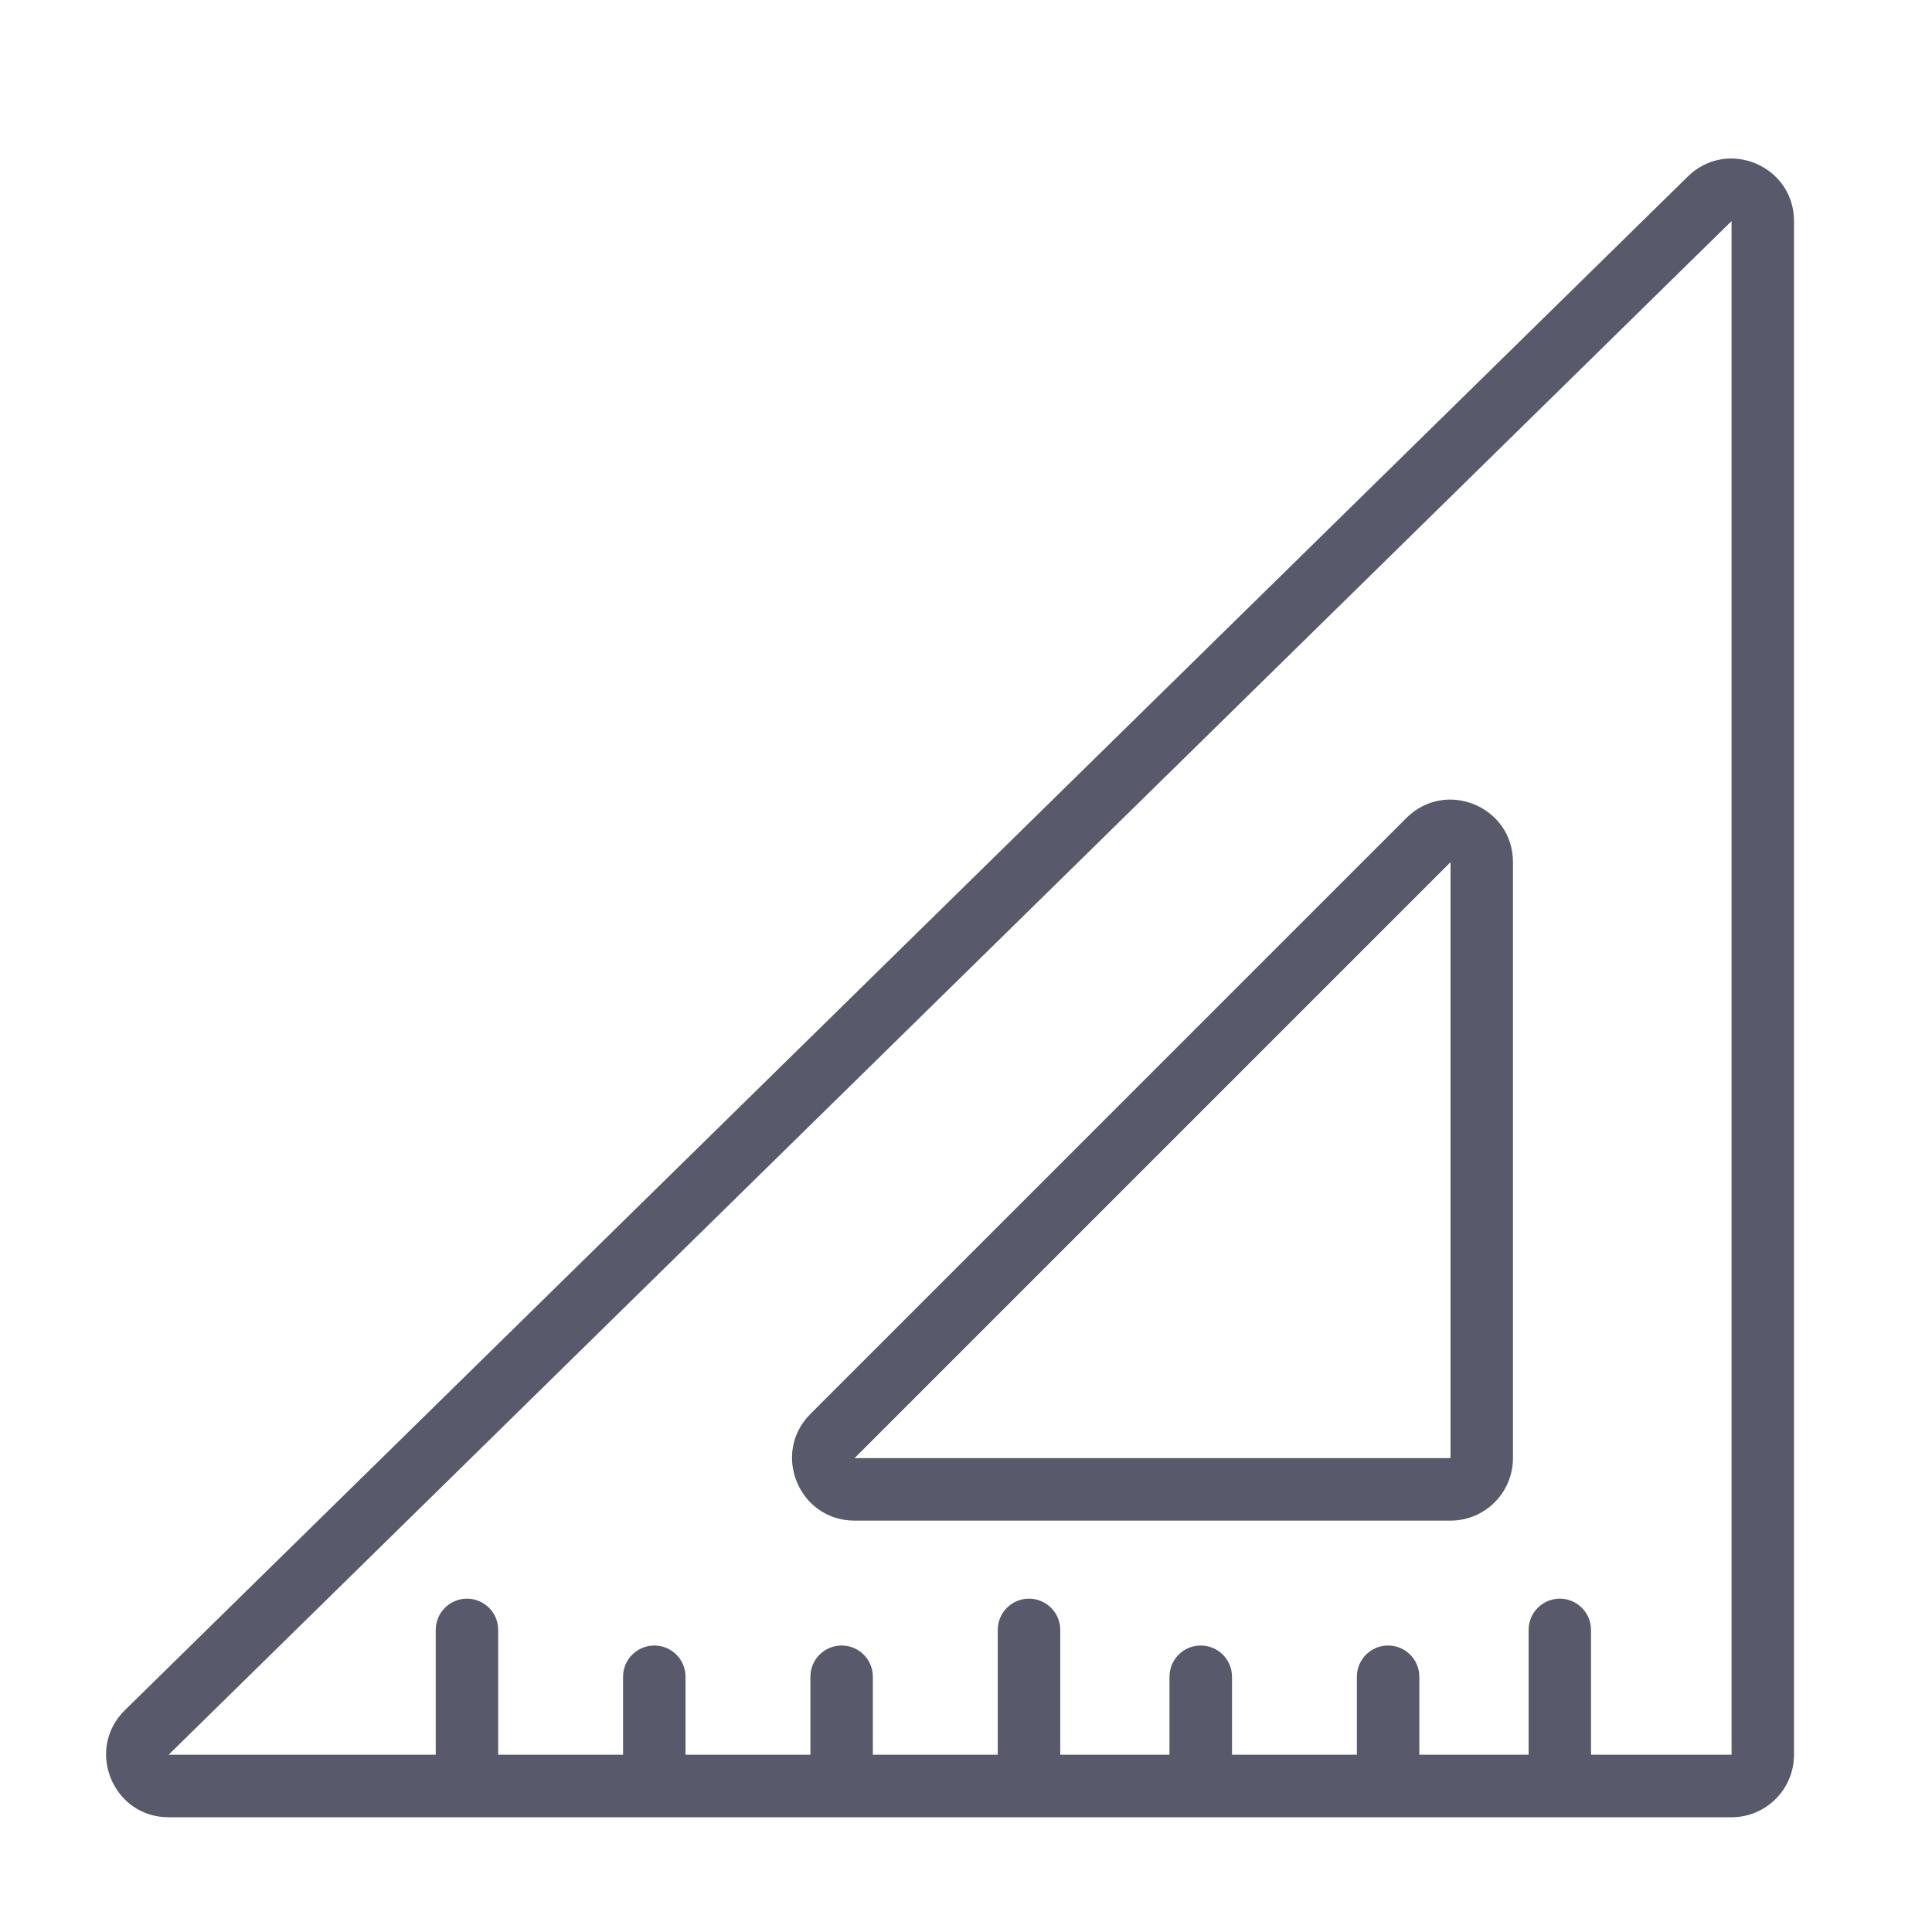
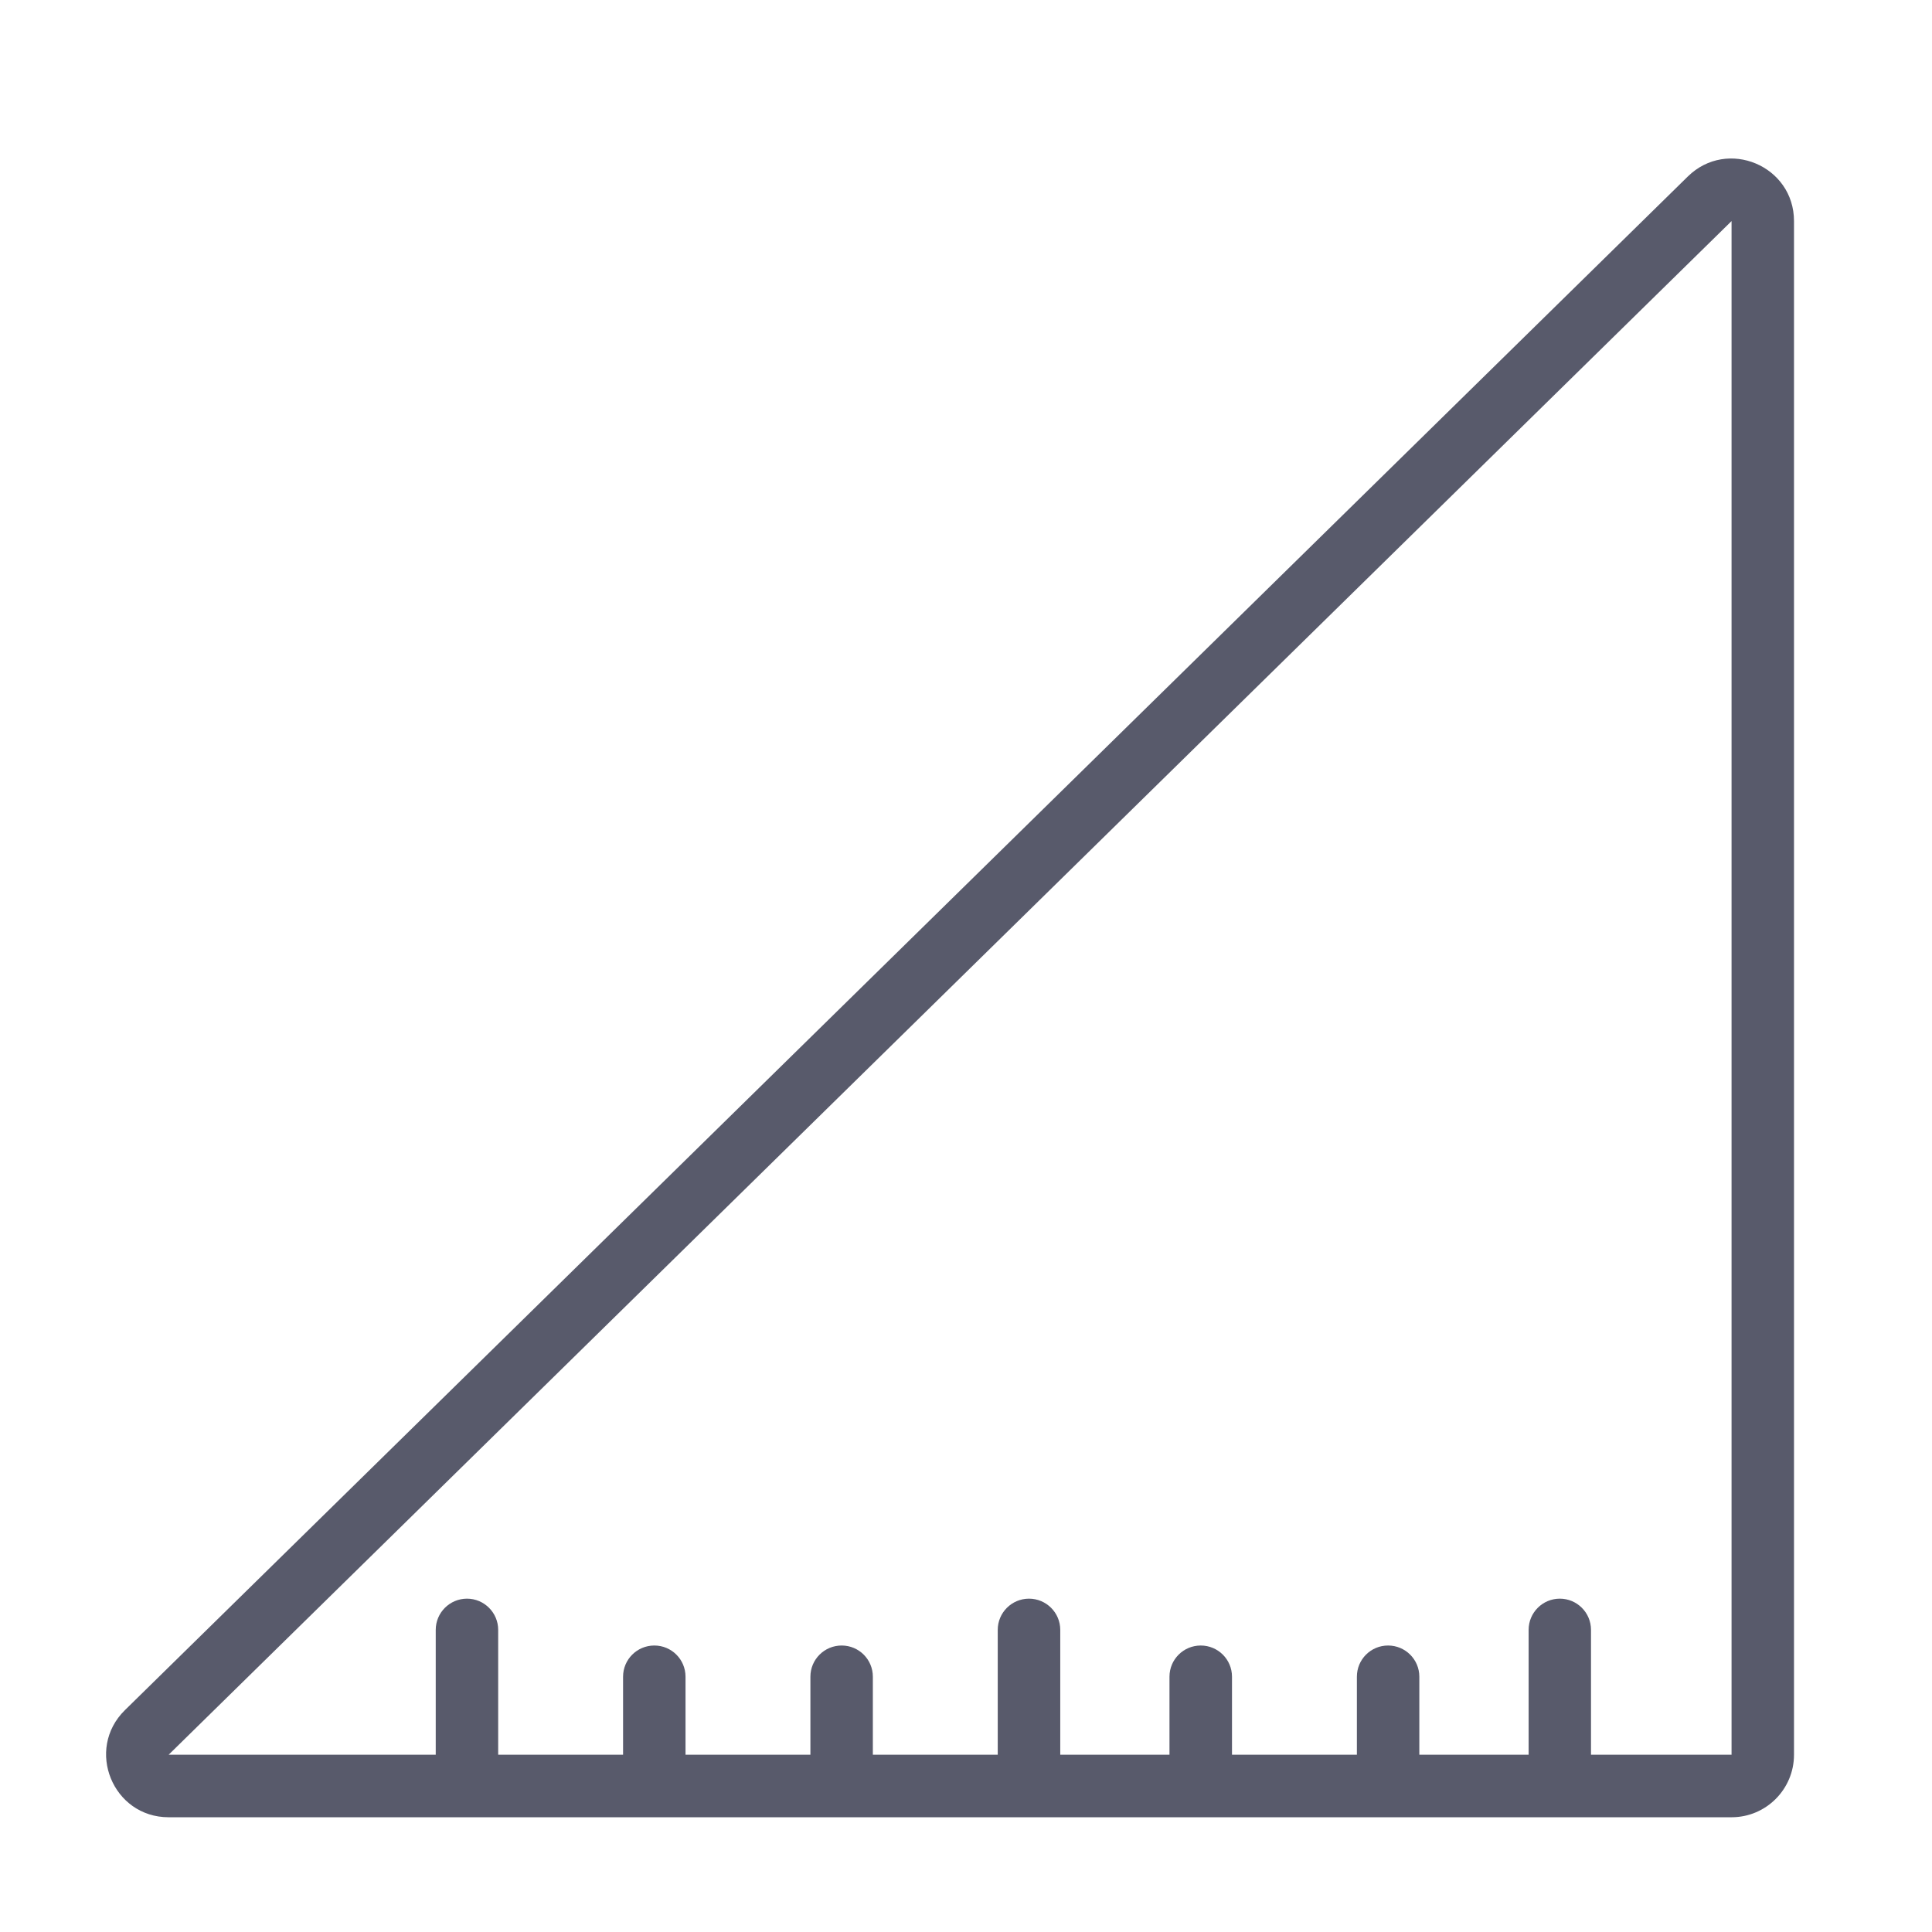
<svg xmlns="http://www.w3.org/2000/svg" width="28" height="28" viewBox="0 0 28 28" fill="none">
-   <path fill-rule="evenodd" clip-rule="evenodd" d="M11.745 20.492C11.175 21.063 11.579 22.038 12.385 22.038H21.022C21.522 22.038 21.927 21.632 21.927 21.132V12.495C21.927 11.689 20.952 11.285 20.382 11.855L11.745 20.492ZM21.022 21.132H12.385L21.022 12.495V21.132Z" fill="#585A6B" />
  <path fill-rule="evenodd" clip-rule="evenodd" d="M1.81 24.785C1.232 25.353 1.634 26.337 2.444 26.337H25.095C25.595 26.337 26 25.931 26 25.431V3.204C26 2.402 25.034 1.996 24.461 2.558L1.81 24.785ZM23.058 25.431V23.621C23.058 23.372 22.856 23.169 22.606 23.169C22.356 23.169 22.154 23.372 22.154 23.621V25.431H20.57V24.3C20.57 24.05 20.367 23.848 20.117 23.848C19.867 23.848 19.665 24.05 19.665 24.3V25.431H17.855V24.3C17.855 24.05 17.652 23.848 17.402 23.848C17.152 23.848 16.949 24.05 16.949 24.3V25.431H15.366V23.621C15.366 23.372 15.163 23.169 14.913 23.169C14.663 23.169 14.46 23.372 14.46 23.621V25.431H12.65V24.3C12.65 24.05 12.448 23.848 12.198 23.848C11.948 23.848 11.745 24.05 11.745 24.3V25.431H9.935V24.3C9.935 24.05 9.733 23.848 9.483 23.848C9.233 23.848 9.03 24.05 9.03 24.3V25.431H7.22V23.621C7.22 23.372 7.017 23.169 6.768 23.169C6.518 23.169 6.315 23.372 6.315 23.621V25.431H2.444L25.095 3.204V25.431H23.058Z" fill="#585A6B" />
</svg>